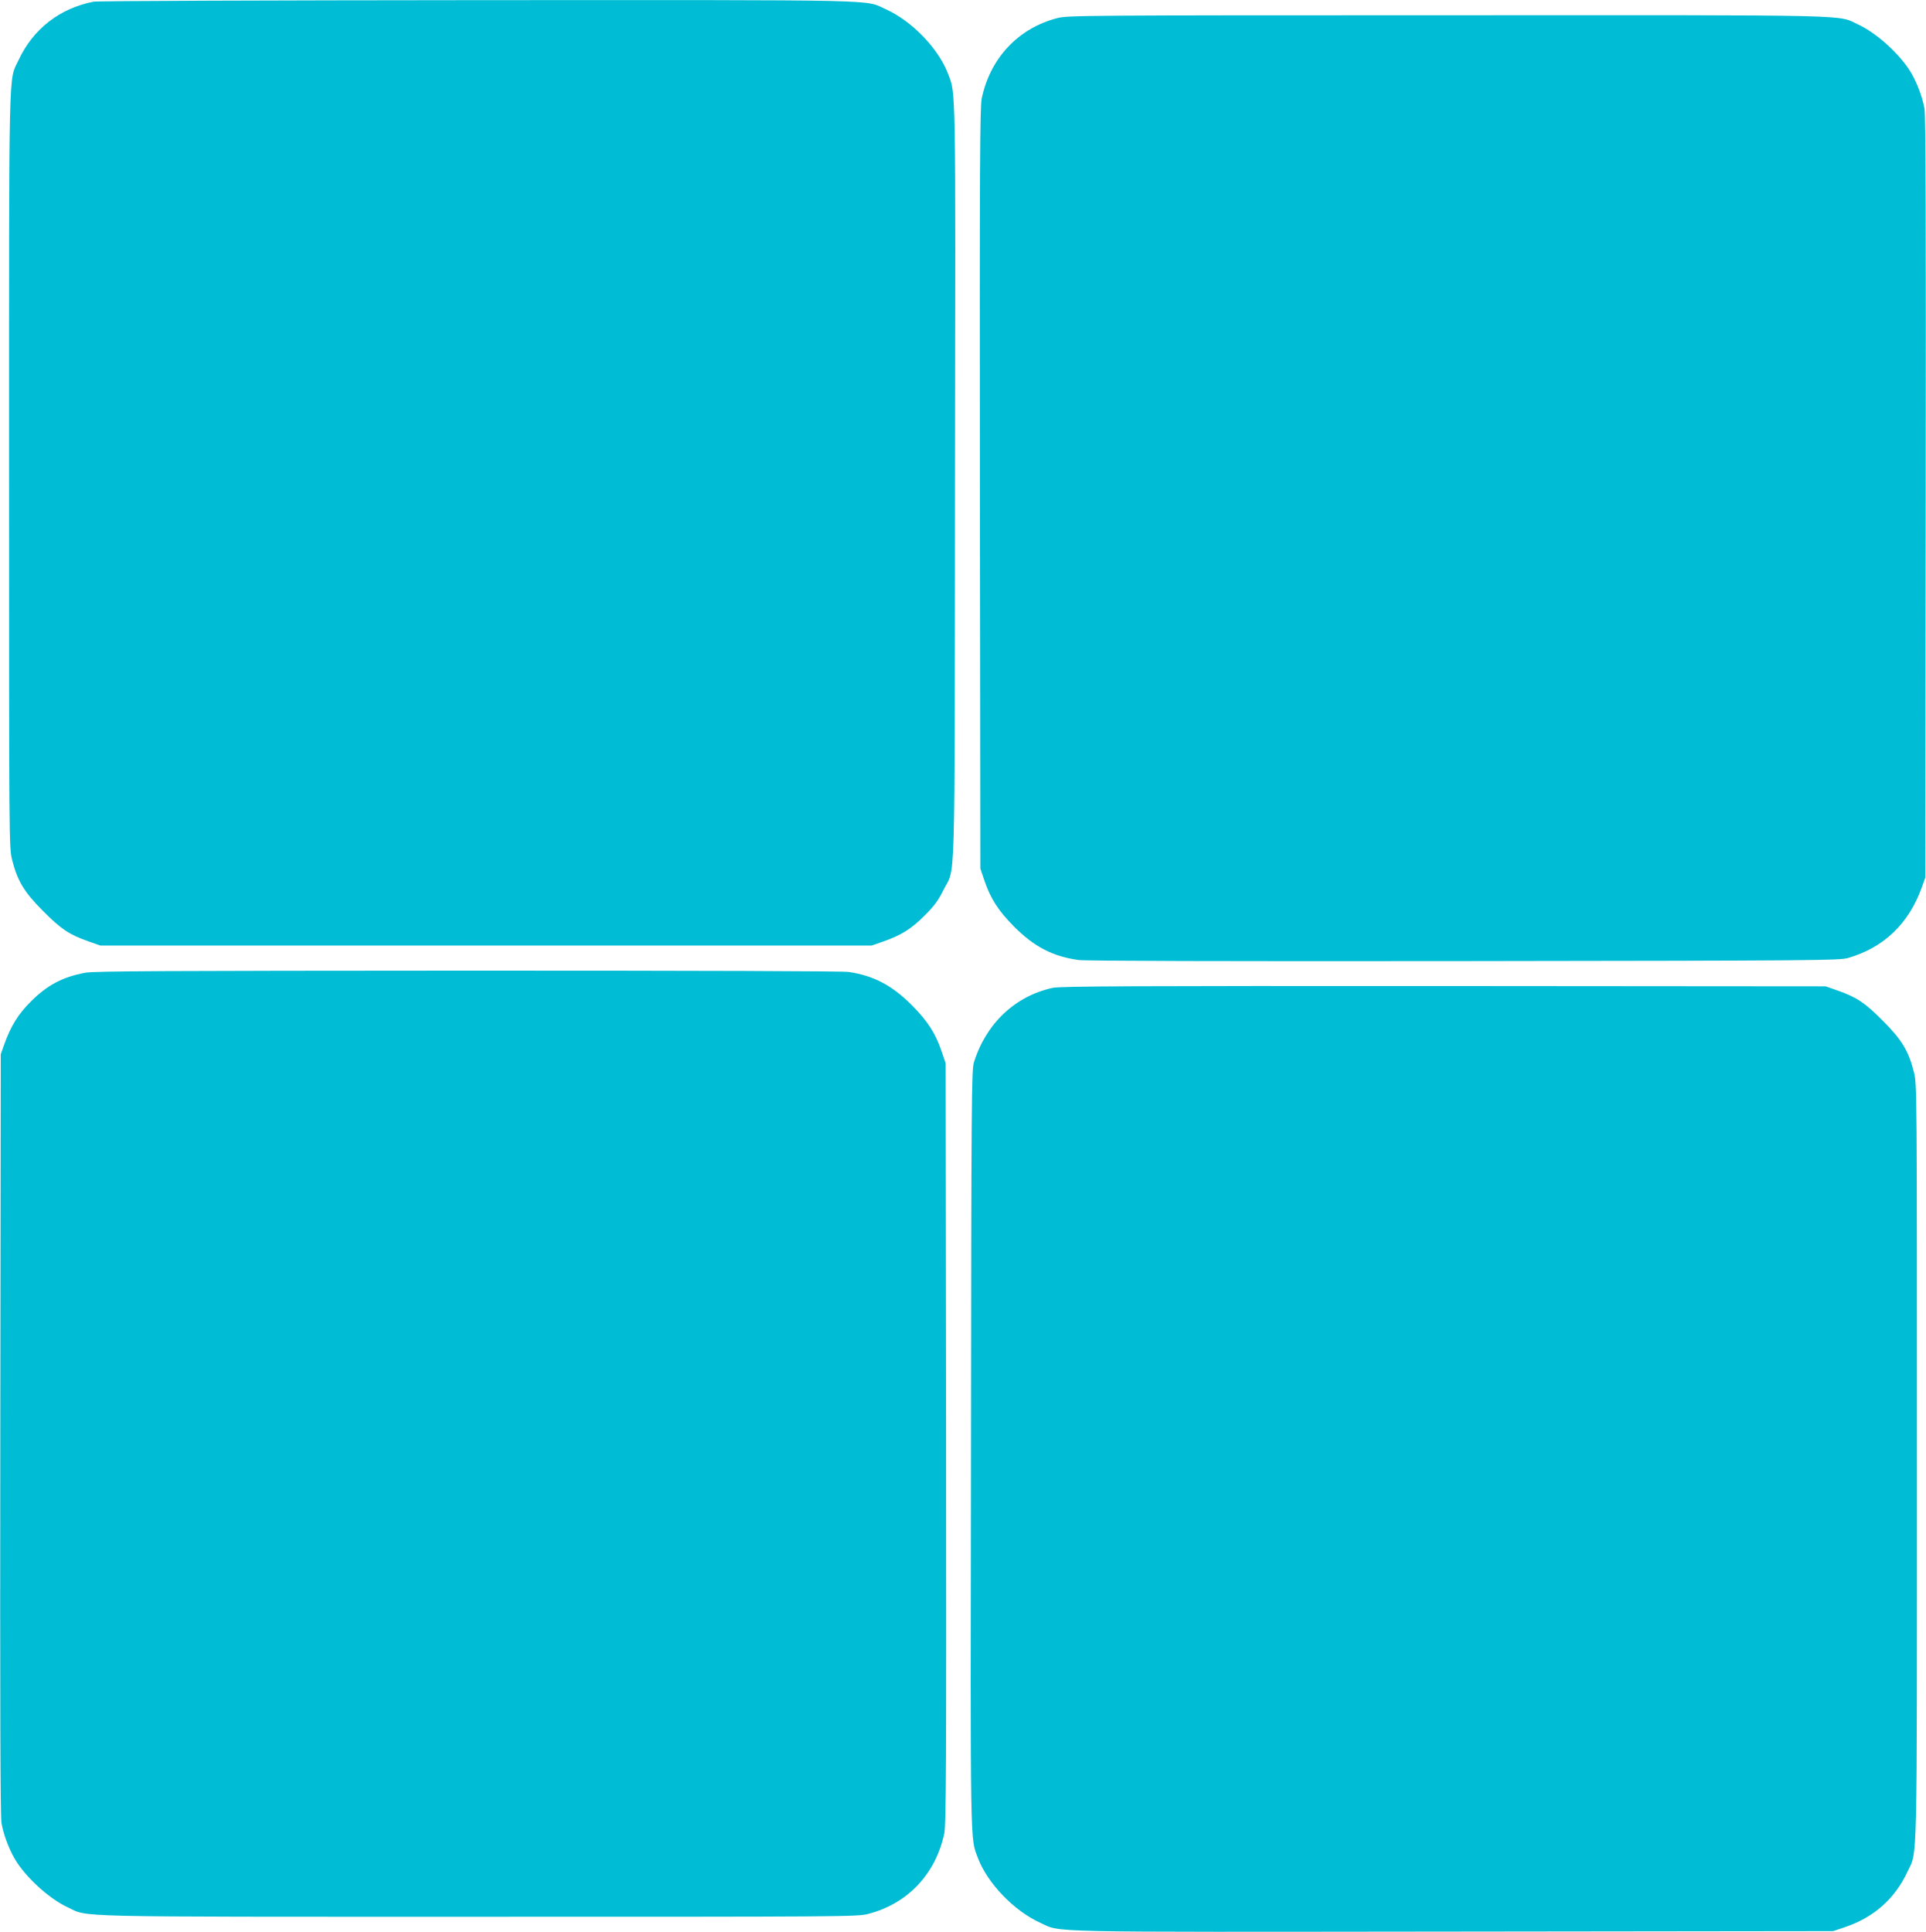
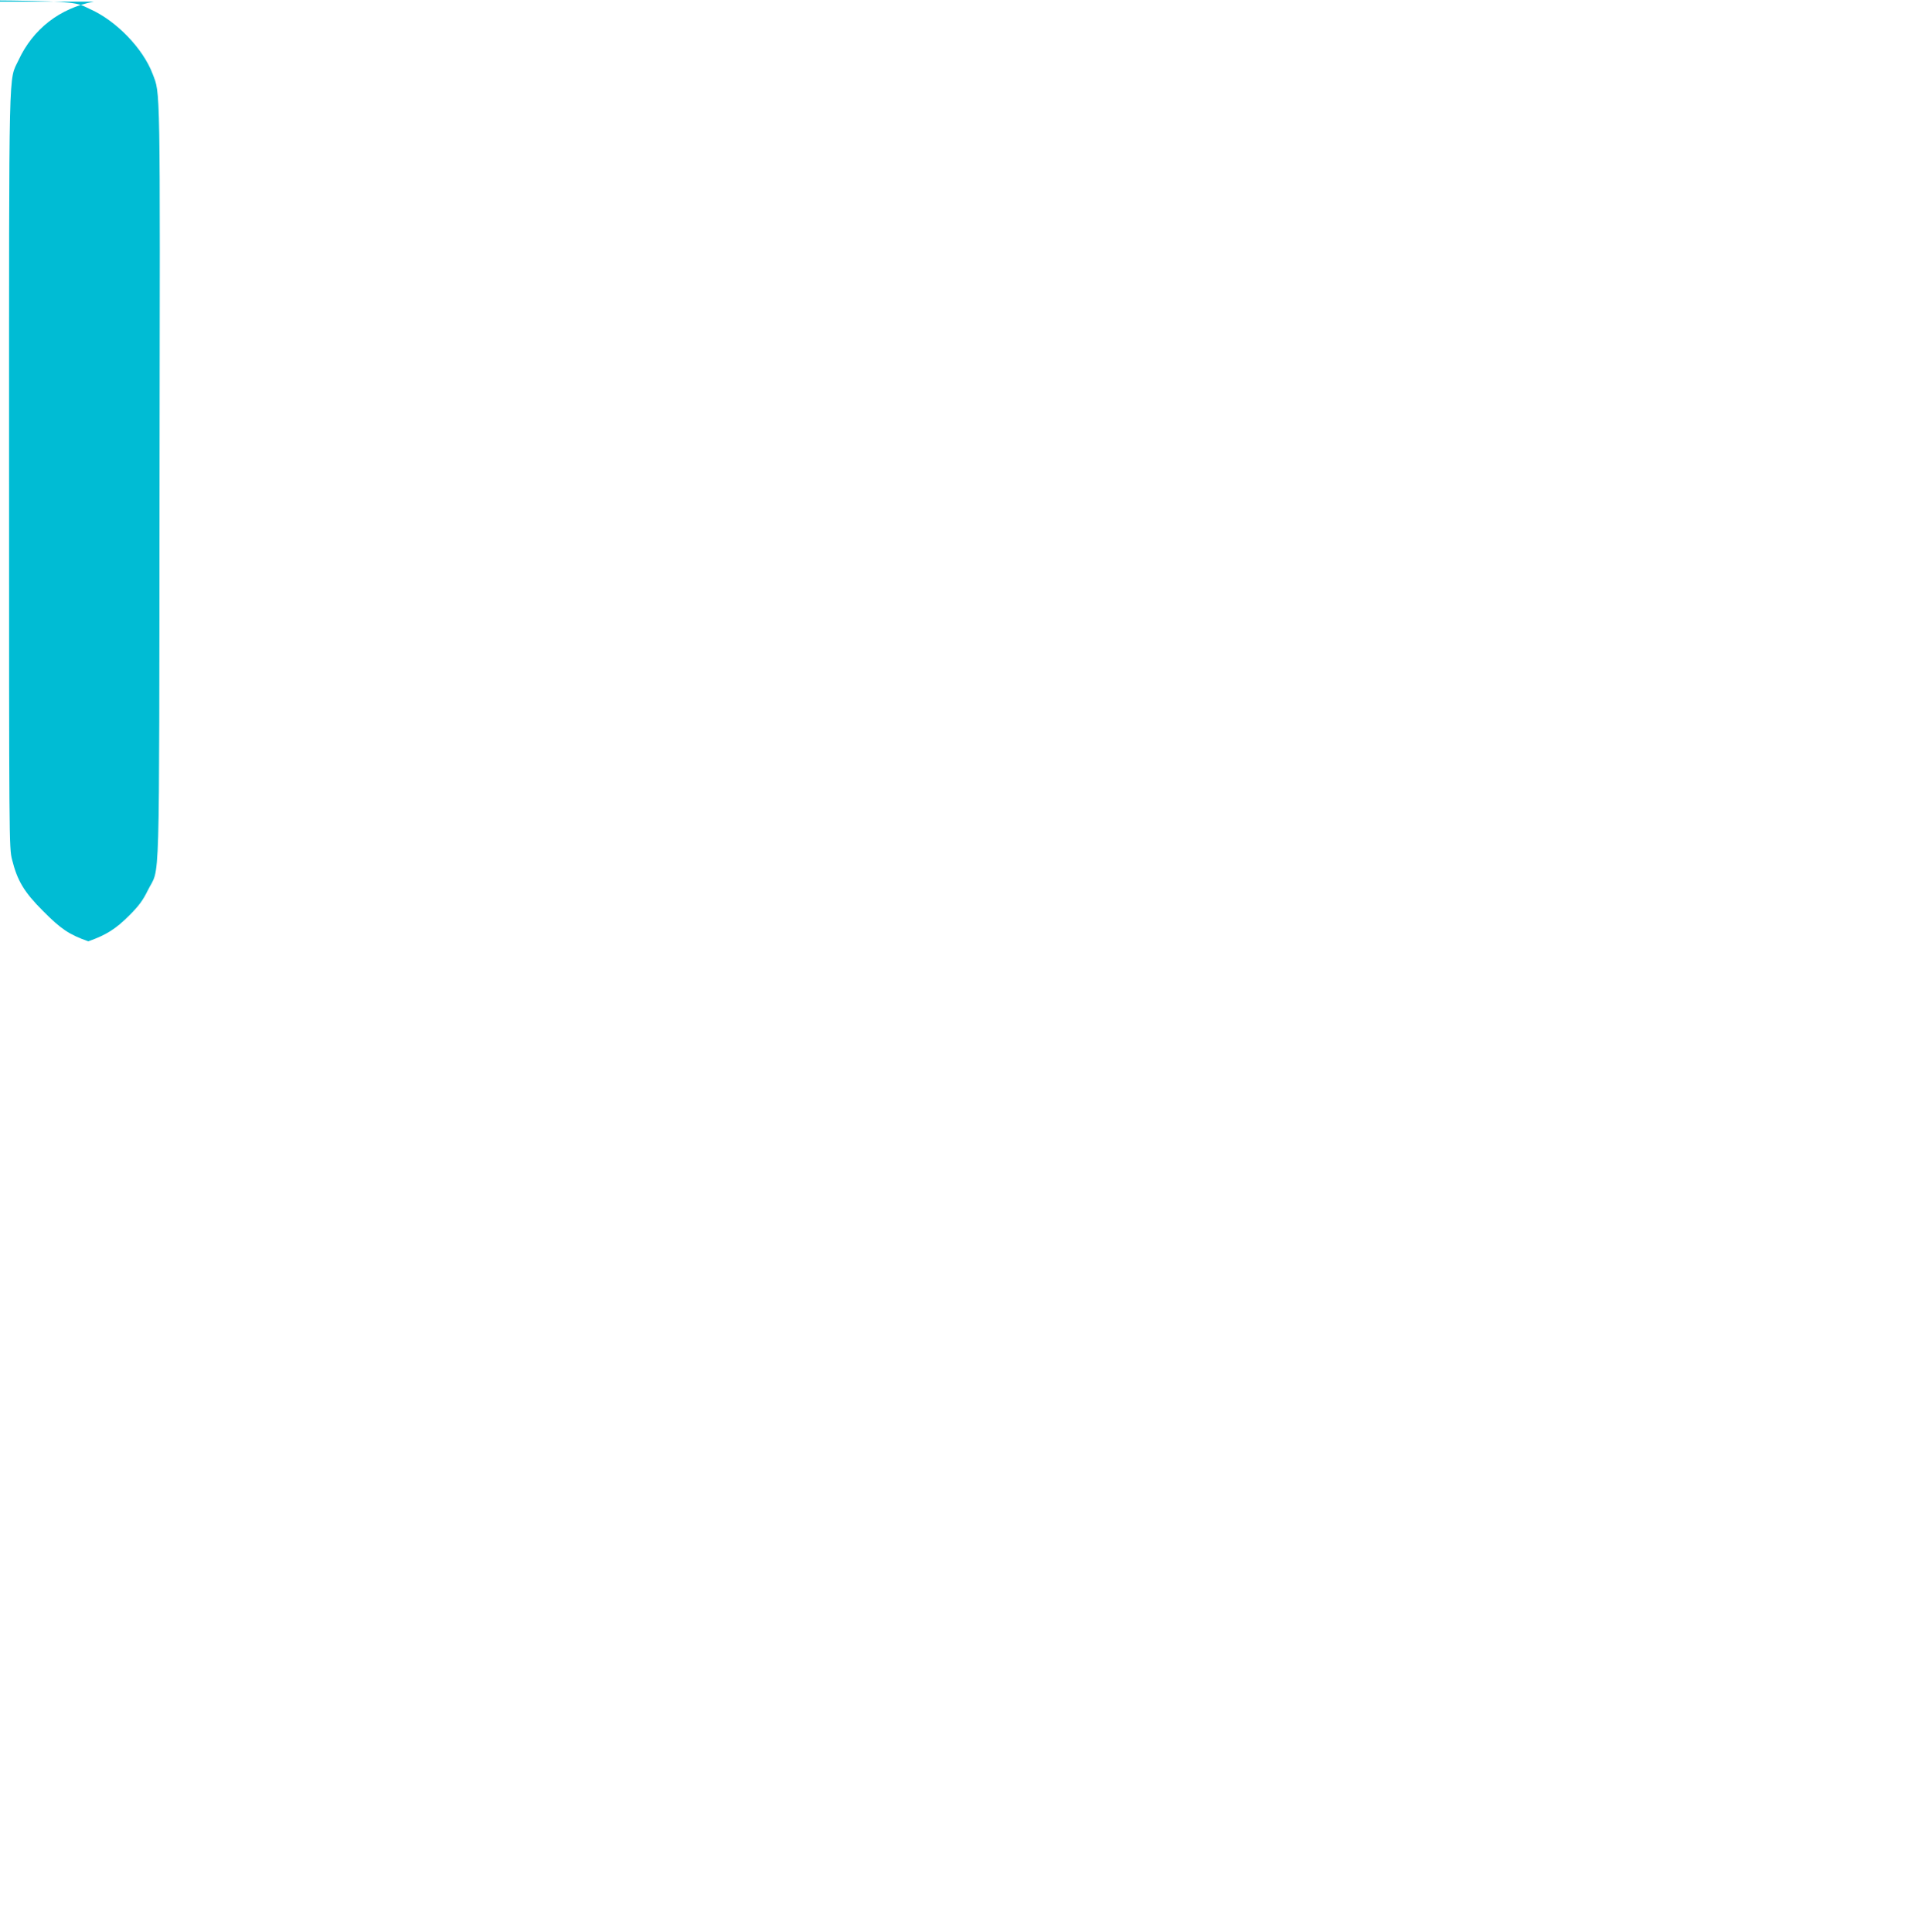
<svg xmlns="http://www.w3.org/2000/svg" version="1.0" width="1276pt" height="1280pt" viewBox="0 0 1276 1280" preserveAspectRatio="xMidYMid meet">
  <g transform="translate(0,1280) scale(0.1,-0.1)" fill="#00bcd4" stroke="none">
-     <path d="M621 12789 c-226 -44 -402 -181 -498 -387 -67 -144 -63 44 -63 -2713 0 -2470 0 -2507 20 -2585 35 -140 80 -215 205 -340 119 -120 173 -156 300 -201 l80 -28 2555 0 2555 0 80 28 c118 42 181 81 271 171 64 64 90 99 123 166 83 170 75 -110 78 2700 4 2695 6 2573 -46 2711 -63 167 -239 350 -413 428 -143 65 36 61 -2710 60 -1371 -1 -2513 -5 -2537 -10z" />
-     <path d="M7004 12680 c-258 -67 -444 -265 -500 -532 -12 -58 -14 -443 -12 -2585 l3 -2518 27 -80 c40 -118 92 -199 193 -301 135 -137 261 -202 433 -225 51 -6 928 -9 2557 -7 2332 3 2484 4 2540 21 236 69 400 226 487 467 l23 65 3 2515 c2 1802 0 2533 -8 2580 -15 84 -57 192 -103 261 -77 116 -222 244 -335 296 -144 67 44 63 -2722 62 -2420 0 -2518 -1 -2586 -19z" />
-     <path d="M565 6355 c-150 -28 -252 -82 -360 -190 -84 -84 -132 -160 -177 -285 l-23 -65 -3 -2515 c-2 -1802 0 -2533 8 -2580 15 -84 57 -192 103 -261 77 -116 222 -244 335 -296 144 -67 -43 -63 2718 -63 2446 0 2513 0 2586 19 261 67 447 264 504 533 12 58 14 443 12 2585 l-3 2518 -27 80 c-40 118 -92 199 -193 301 -132 134 -257 200 -422 224 -43 6 -969 9 -2528 9 -1990 -1 -2473 -3 -2530 -14z" />
-     <path d="M6975 6255 c-250 -54 -443 -237 -523 -495 -15 -51 -17 -235 -19 -2560 -4 -2695 -6 -2573 46 -2711 63 -167 239 -350 413 -429 144 -65 -35 -61 2738 -58 l2515 3 80 27 c191 65 329 188 412 366 67 144 63 -44 63 2713 0 2470 0 2507 -20 2585 -35 140 -80 215 -205 340 -119 120 -173 156 -300 201 l-80 28 -2530 2 c-2058 1 -2541 -1 -2590 -12z" />
+     <path d="M621 12789 c-226 -44 -402 -181 -498 -387 -67 -144 -63 44 -63 -2713 0 -2470 0 -2507 20 -2585 35 -140 80 -215 205 -340 119 -120 173 -156 300 -201 c118 42 181 81 271 171 64 64 90 99 123 166 83 170 75 -110 78 2700 4 2695 6 2573 -46 2711 -63 167 -239 350 -413 428 -143 65 36 61 -2710 60 -1371 -1 -2513 -5 -2537 -10z" />
  </g>
</svg>